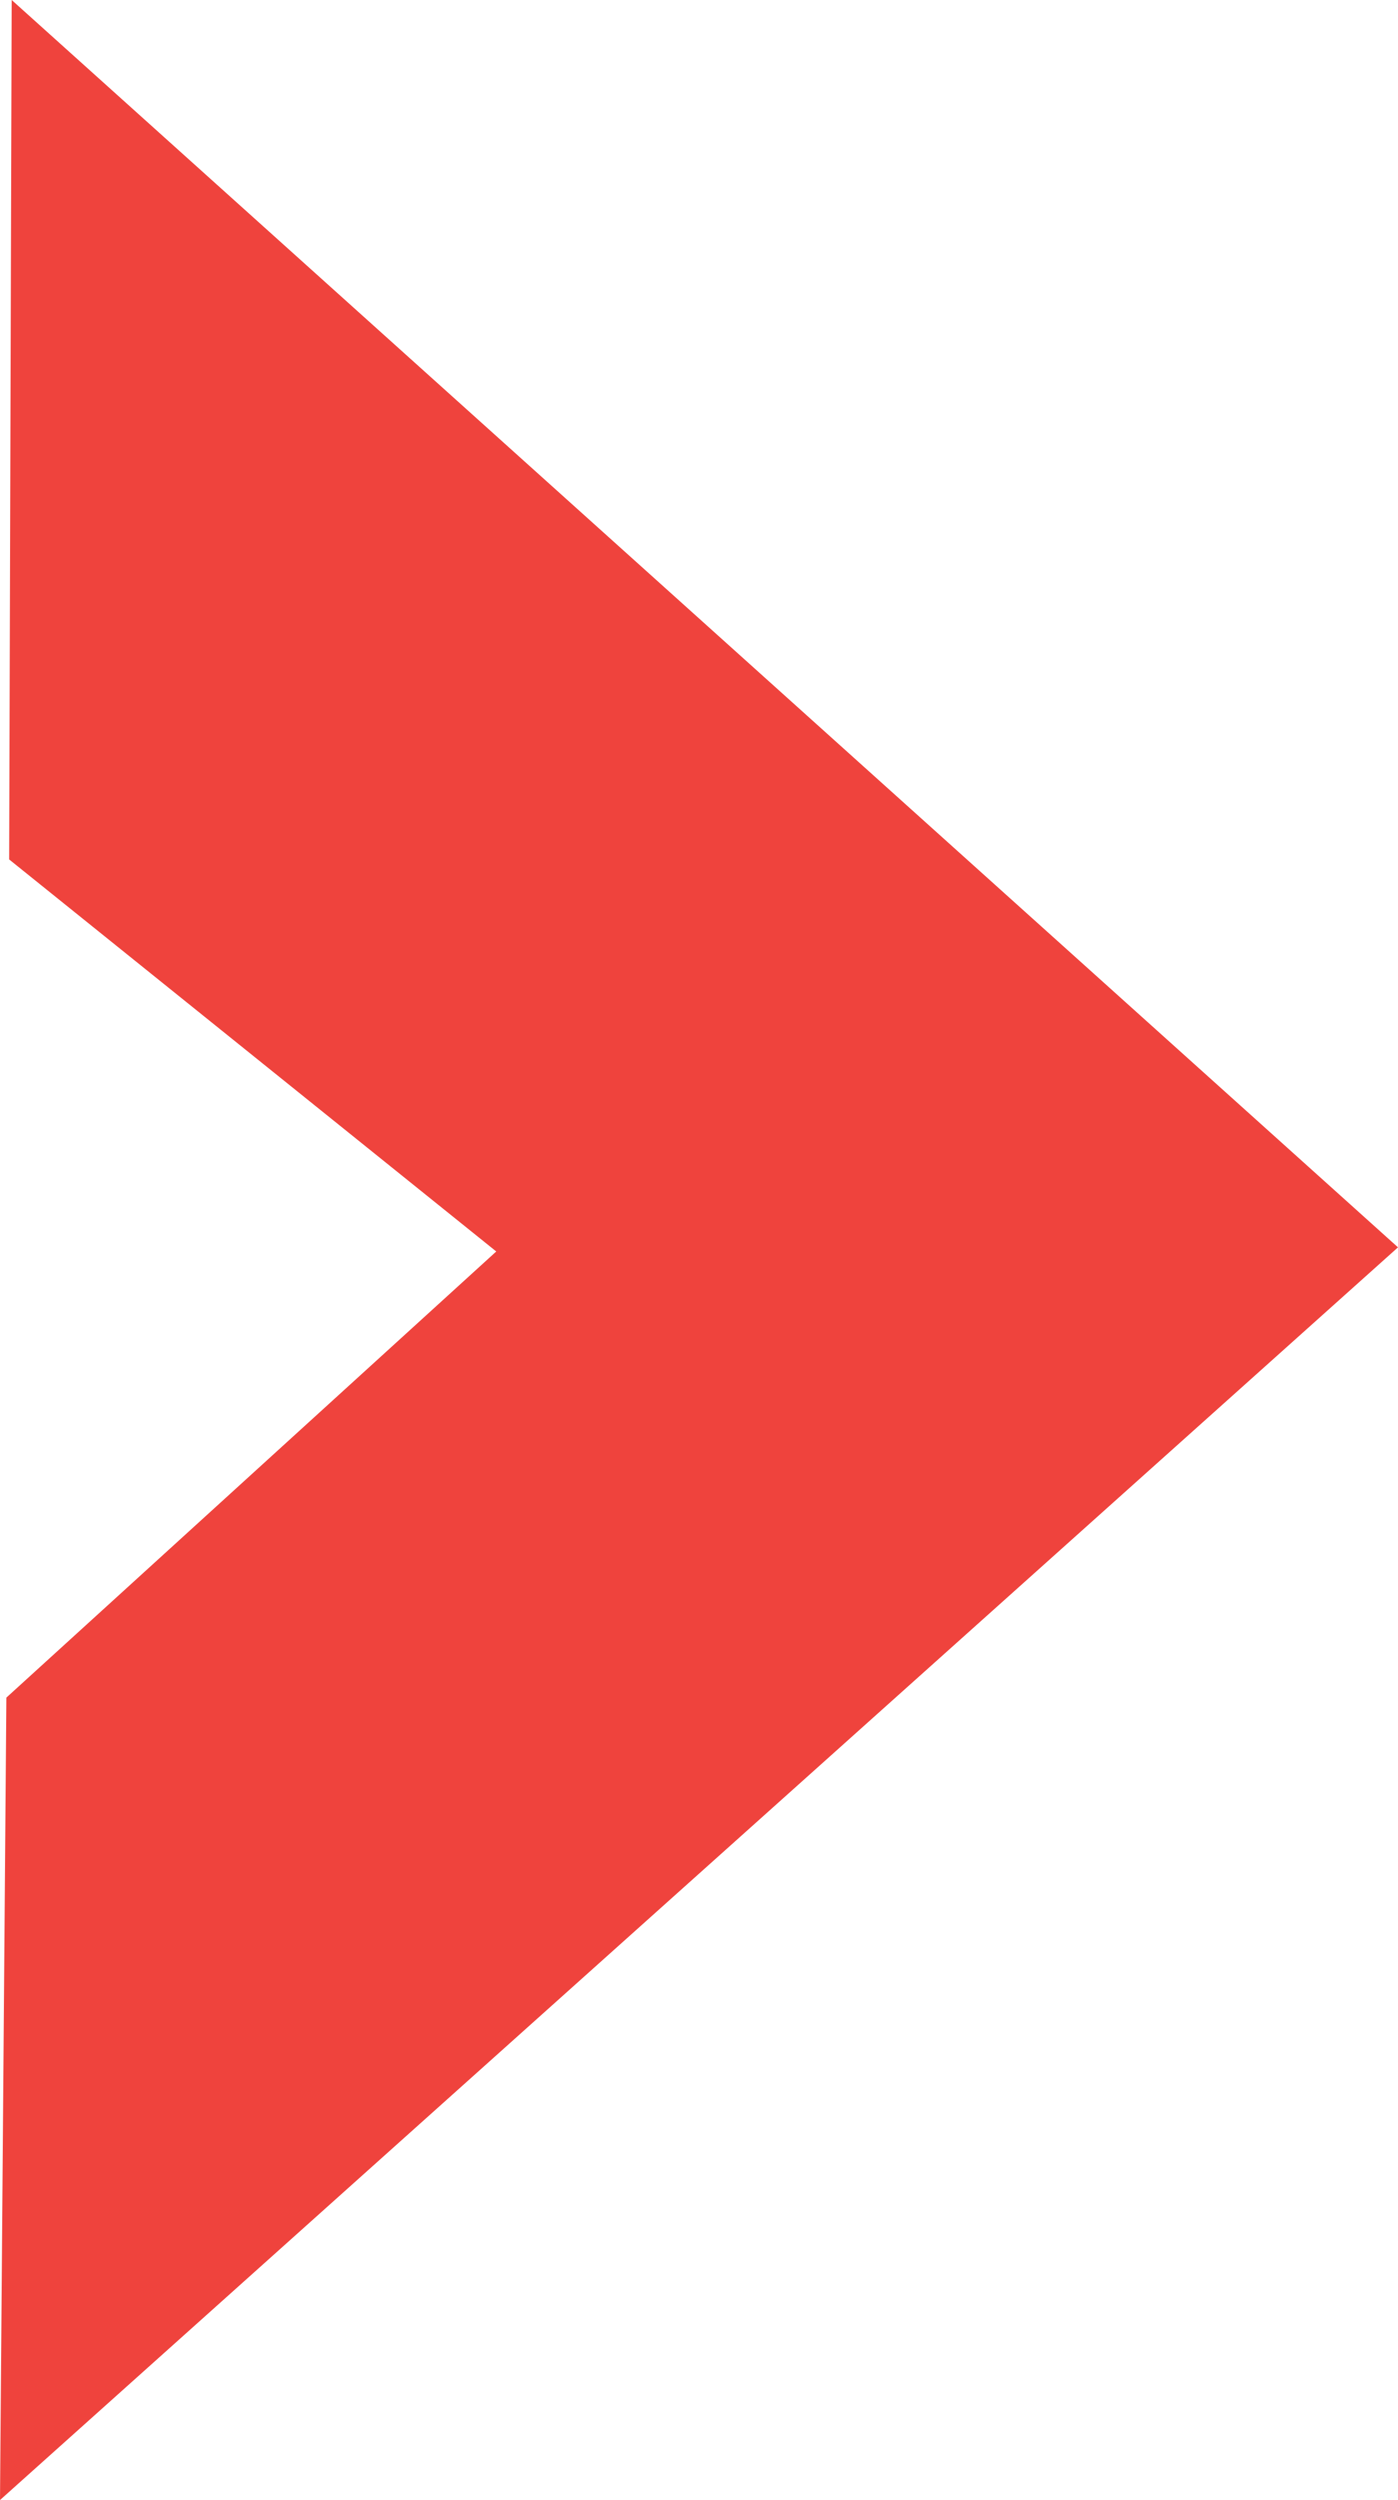
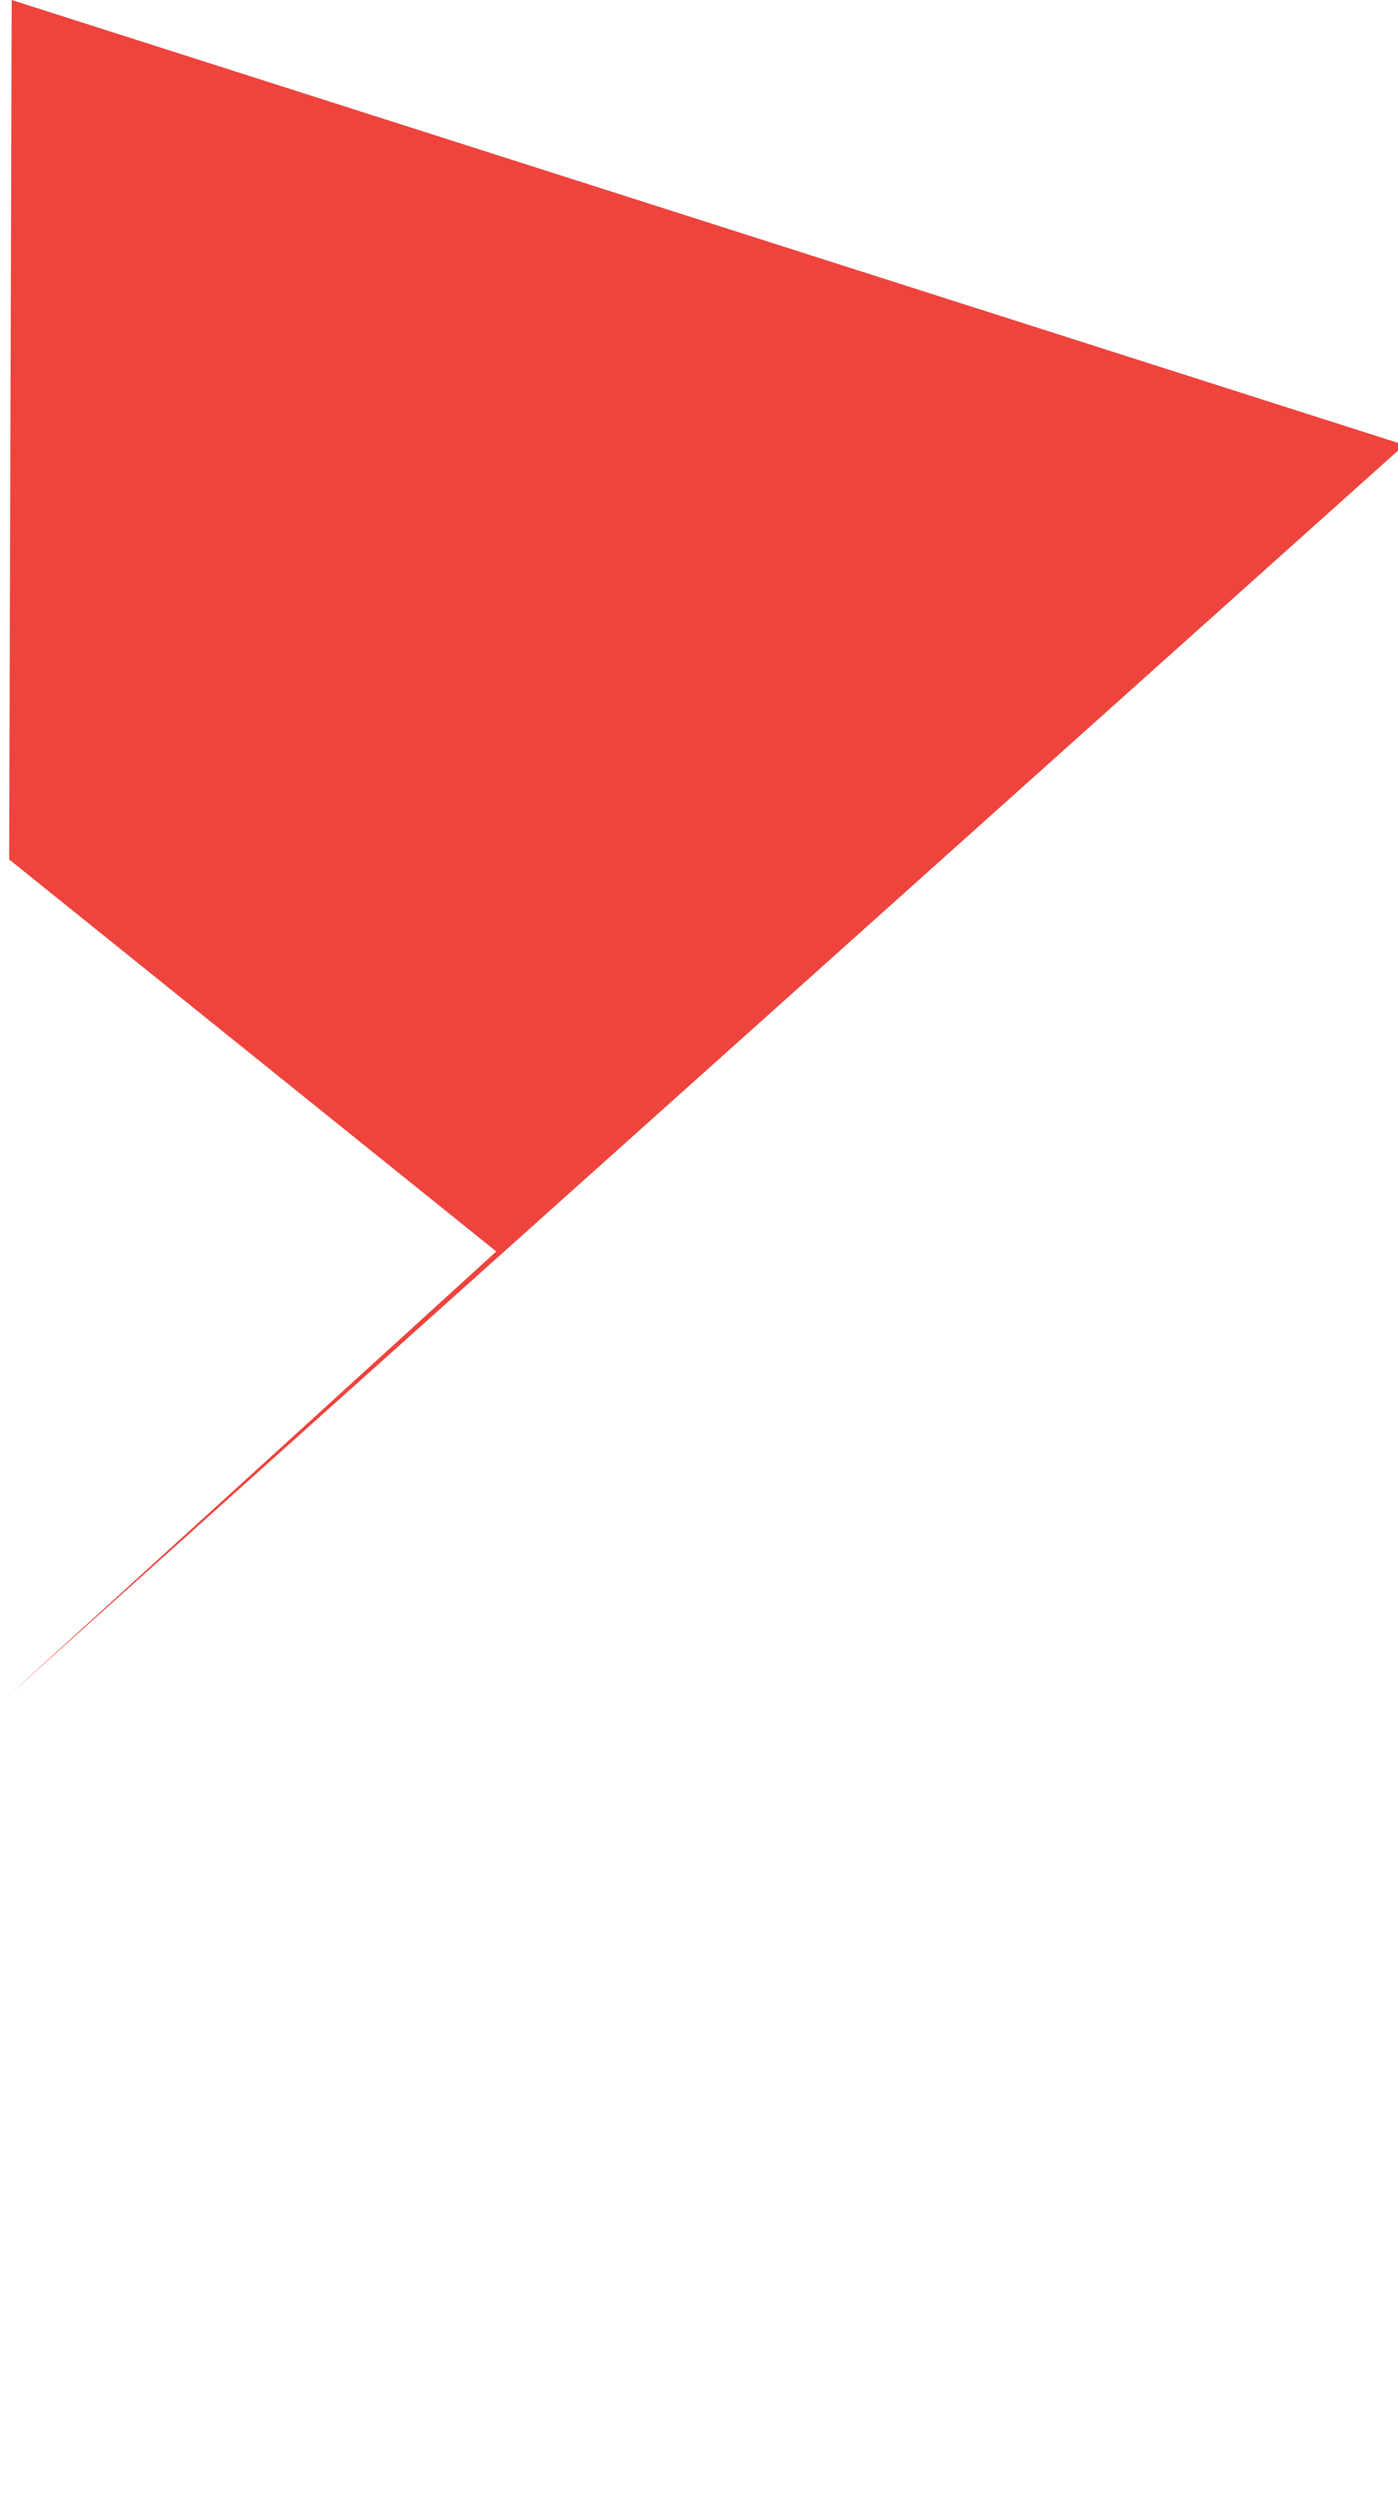
<svg xmlns="http://www.w3.org/2000/svg" width="47" height="84">
-   <path style="mix-blend-mode:multiply" d="M.393 0L.308 28.877l16.376 13.172-16.47 14.99L0 84l47-42.09z" fill="#EF433D" fill-rule="evenodd" />
+   <path style="mix-blend-mode:multiply" d="M.393 0L.308 28.877l16.376 13.172-16.47 14.99l47-42.09z" fill="#EF433D" fill-rule="evenodd" />
</svg>